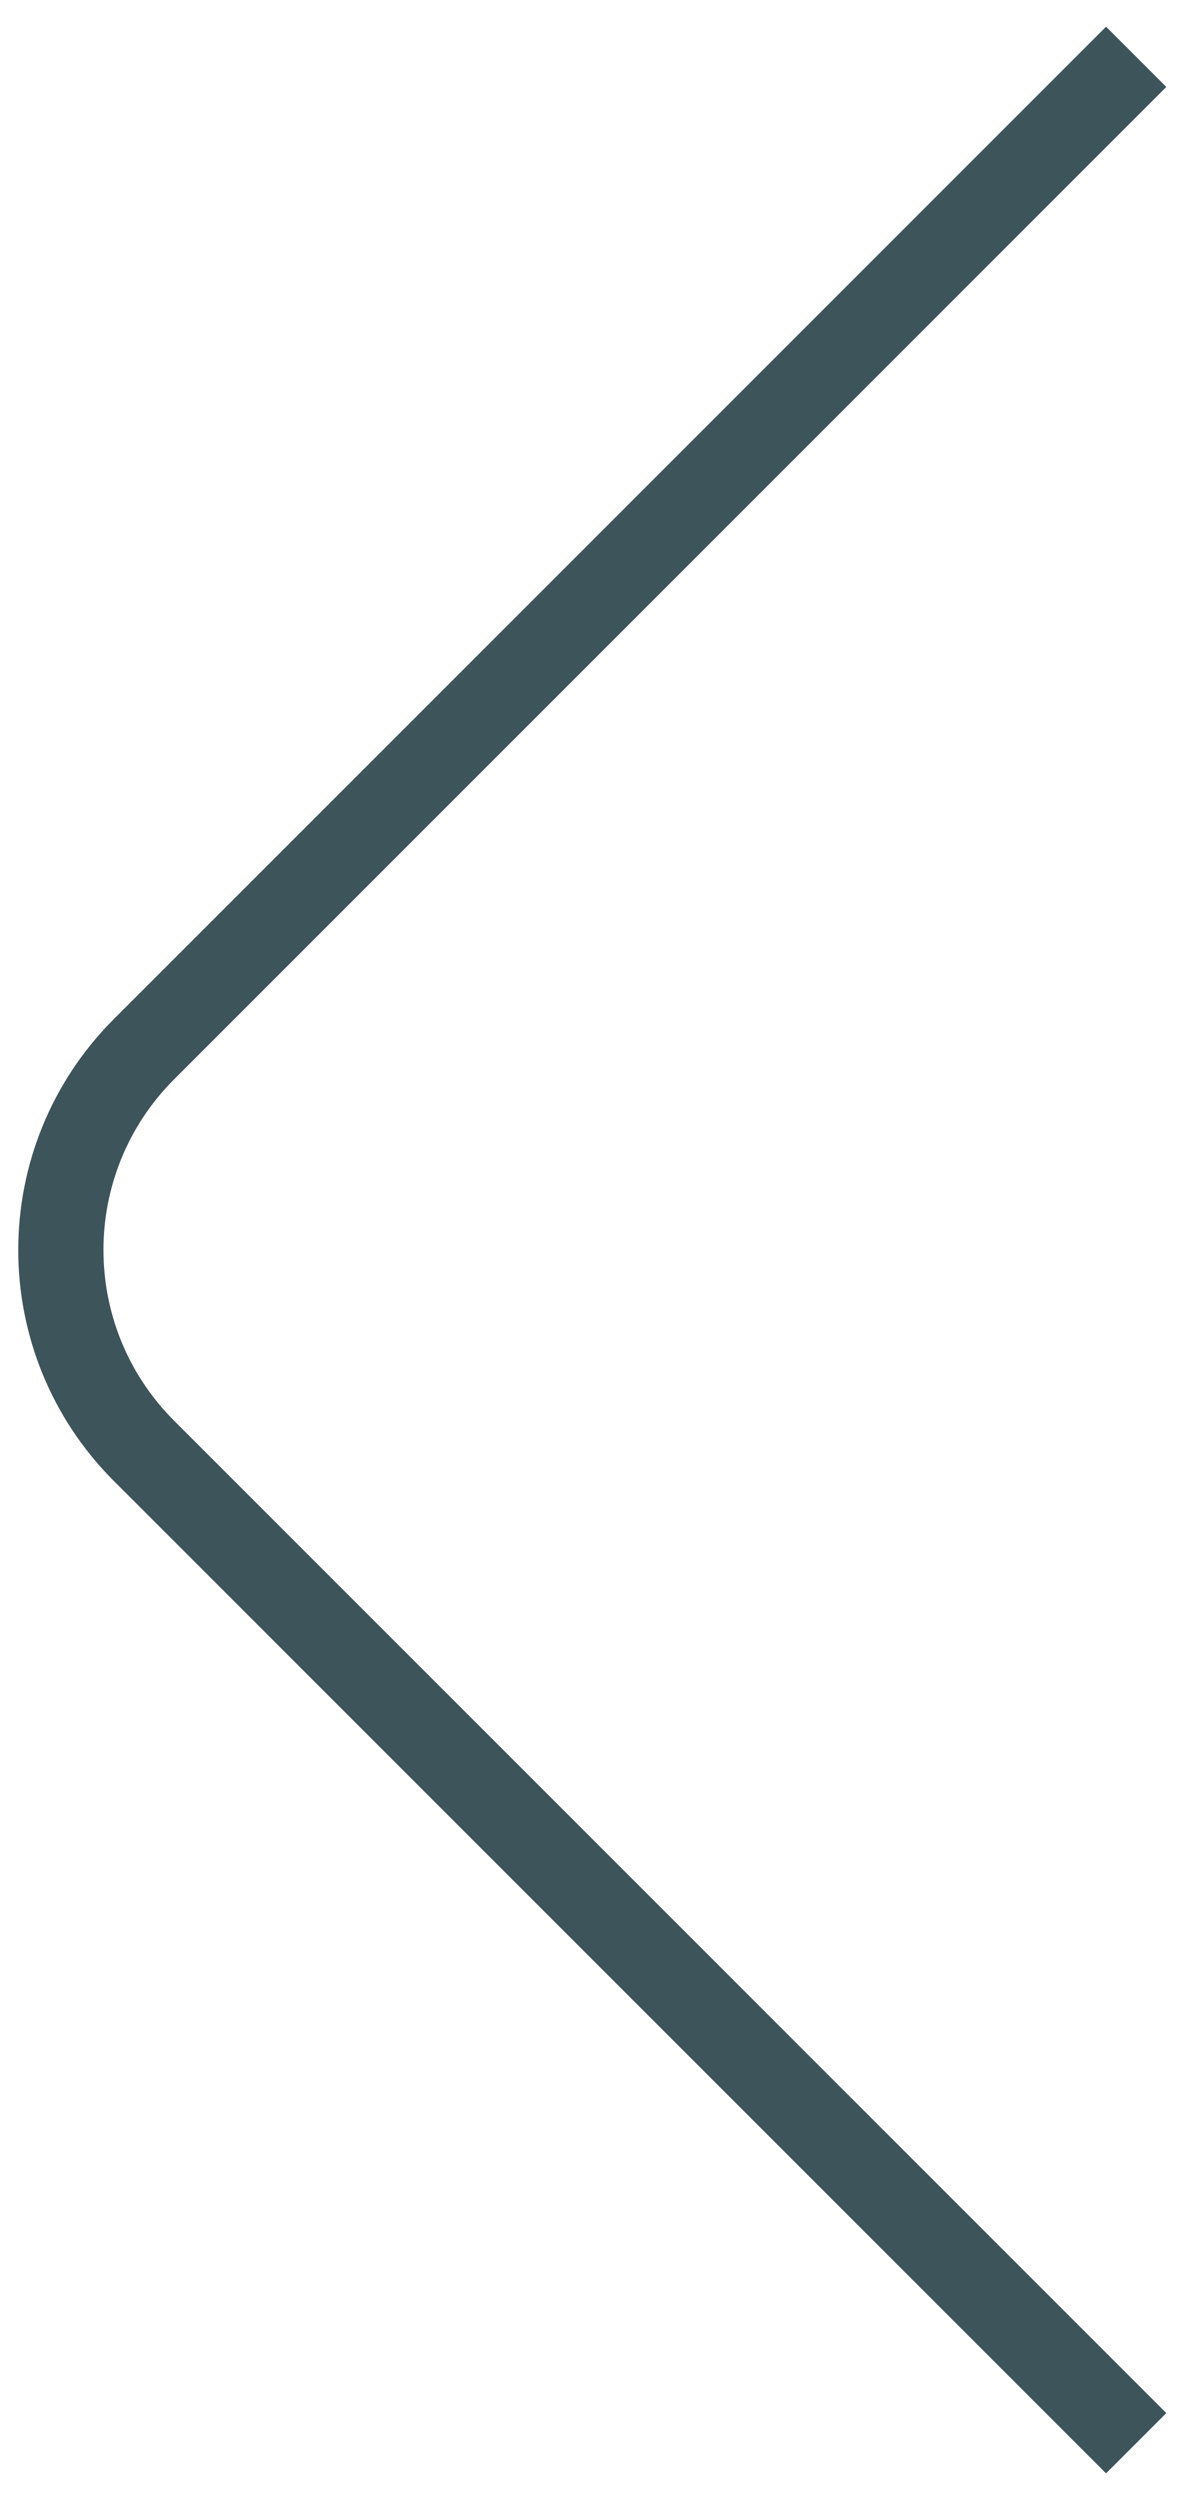
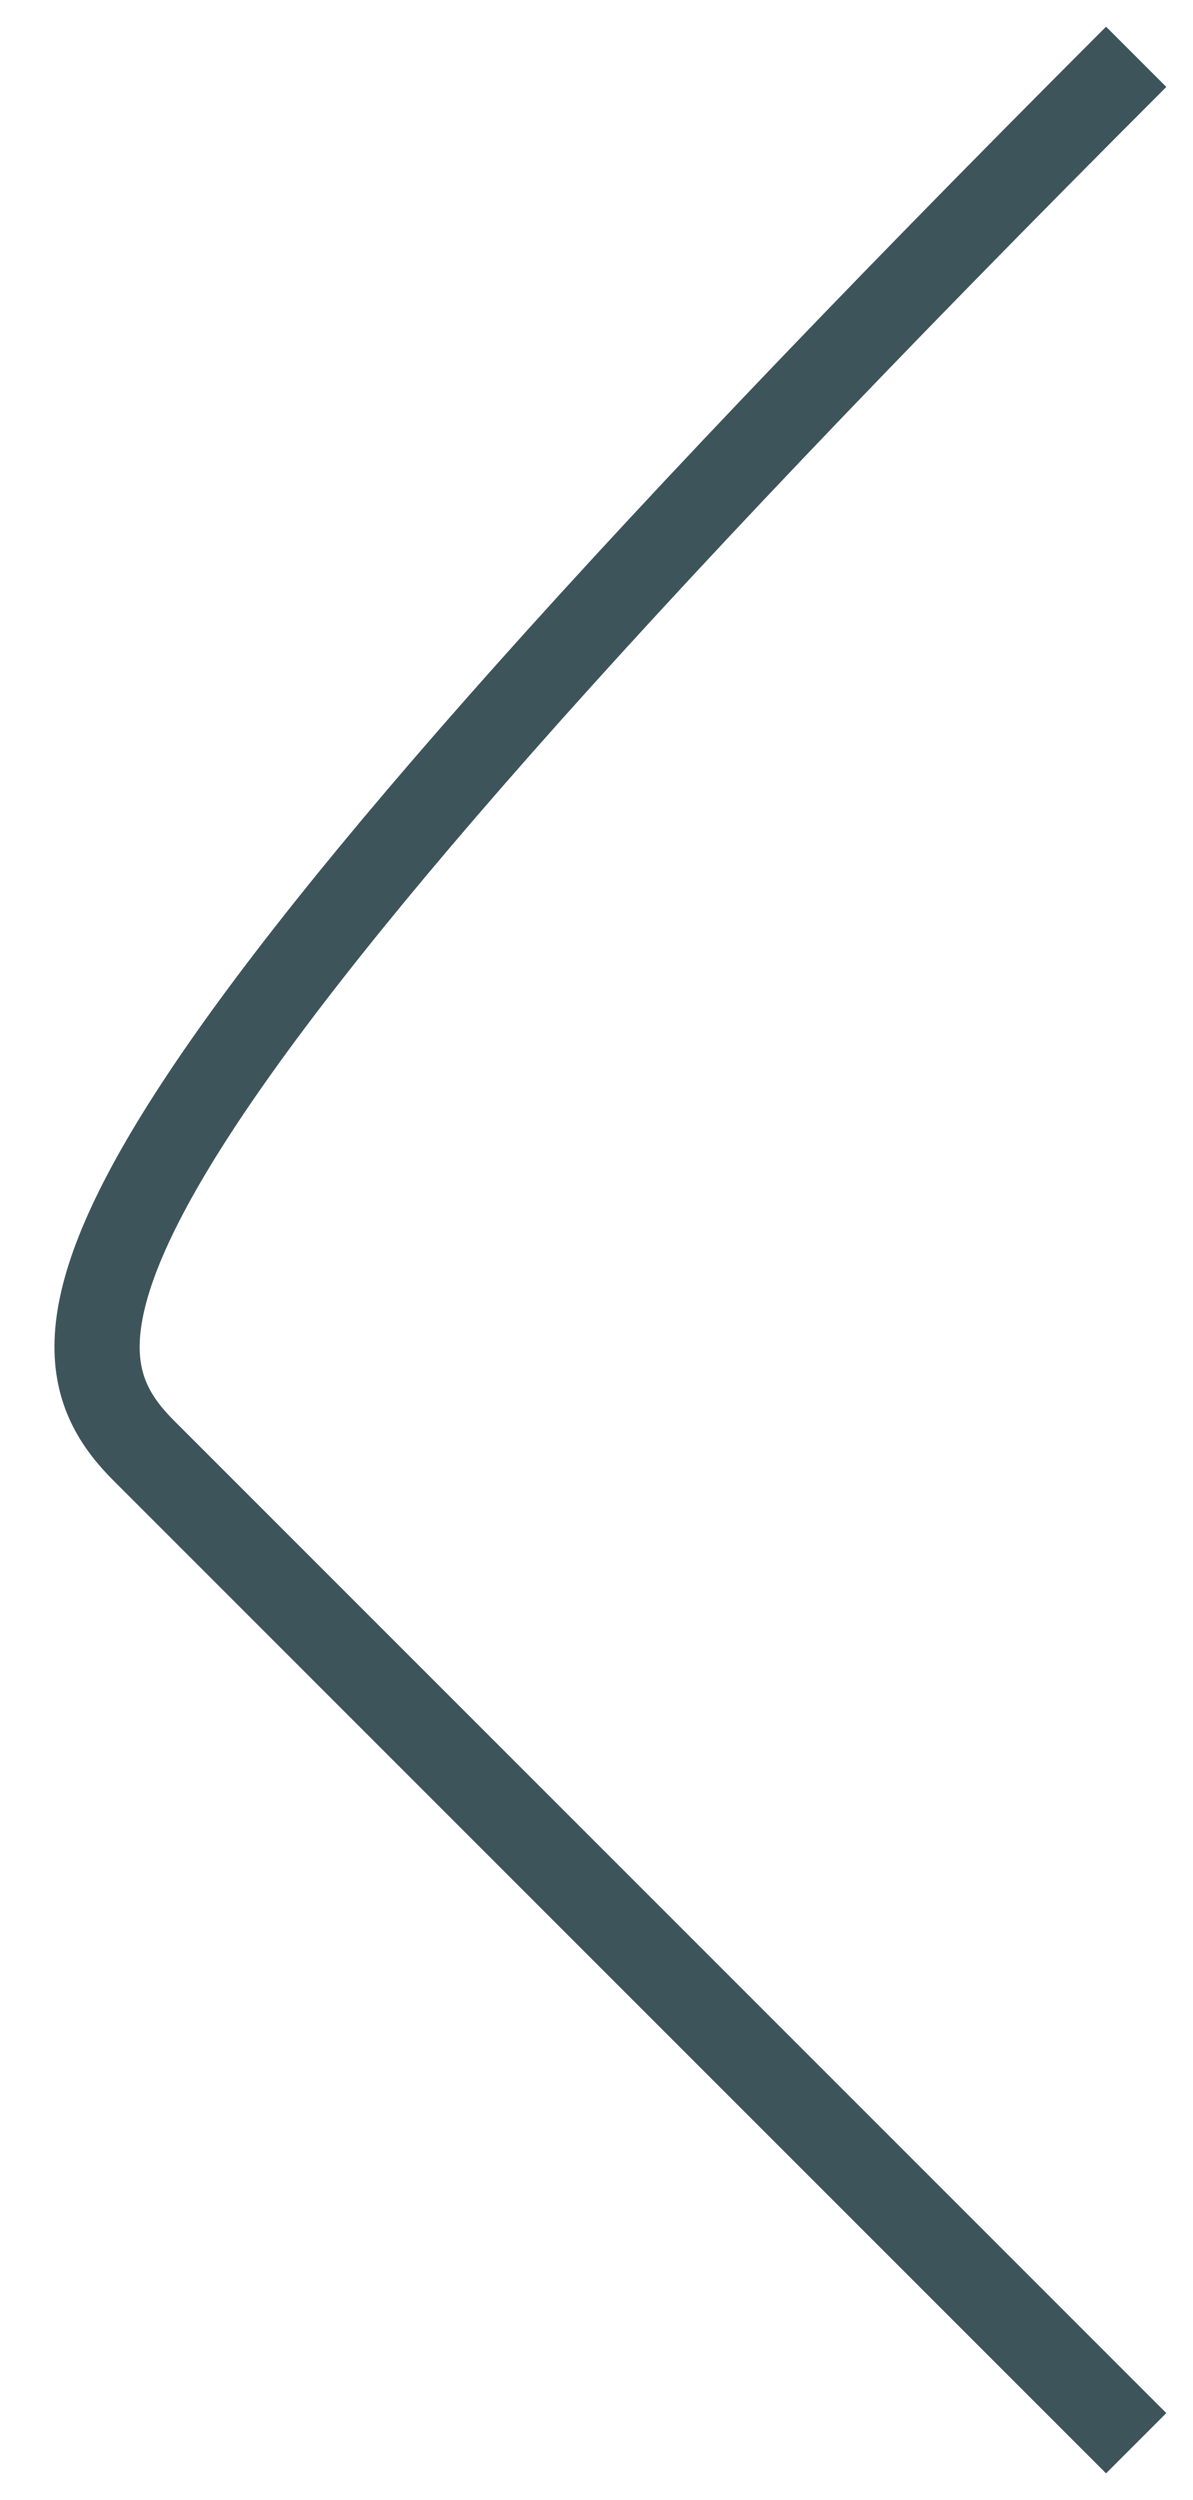
<svg xmlns="http://www.w3.org/2000/svg" width="42" height="88" viewBox="0 0 42 88" fill="none">
-   <path d="M40 2L5.071 36.929C1.166 40.834 1.166 47.166 5.071 51.071L40 86" stroke="#3E545B" stroke-width="3" />
+   <path d="M40 2C1.166 40.834 1.166 47.166 5.071 51.071L40 86" stroke="#3E545B" stroke-width="3" />
</svg>